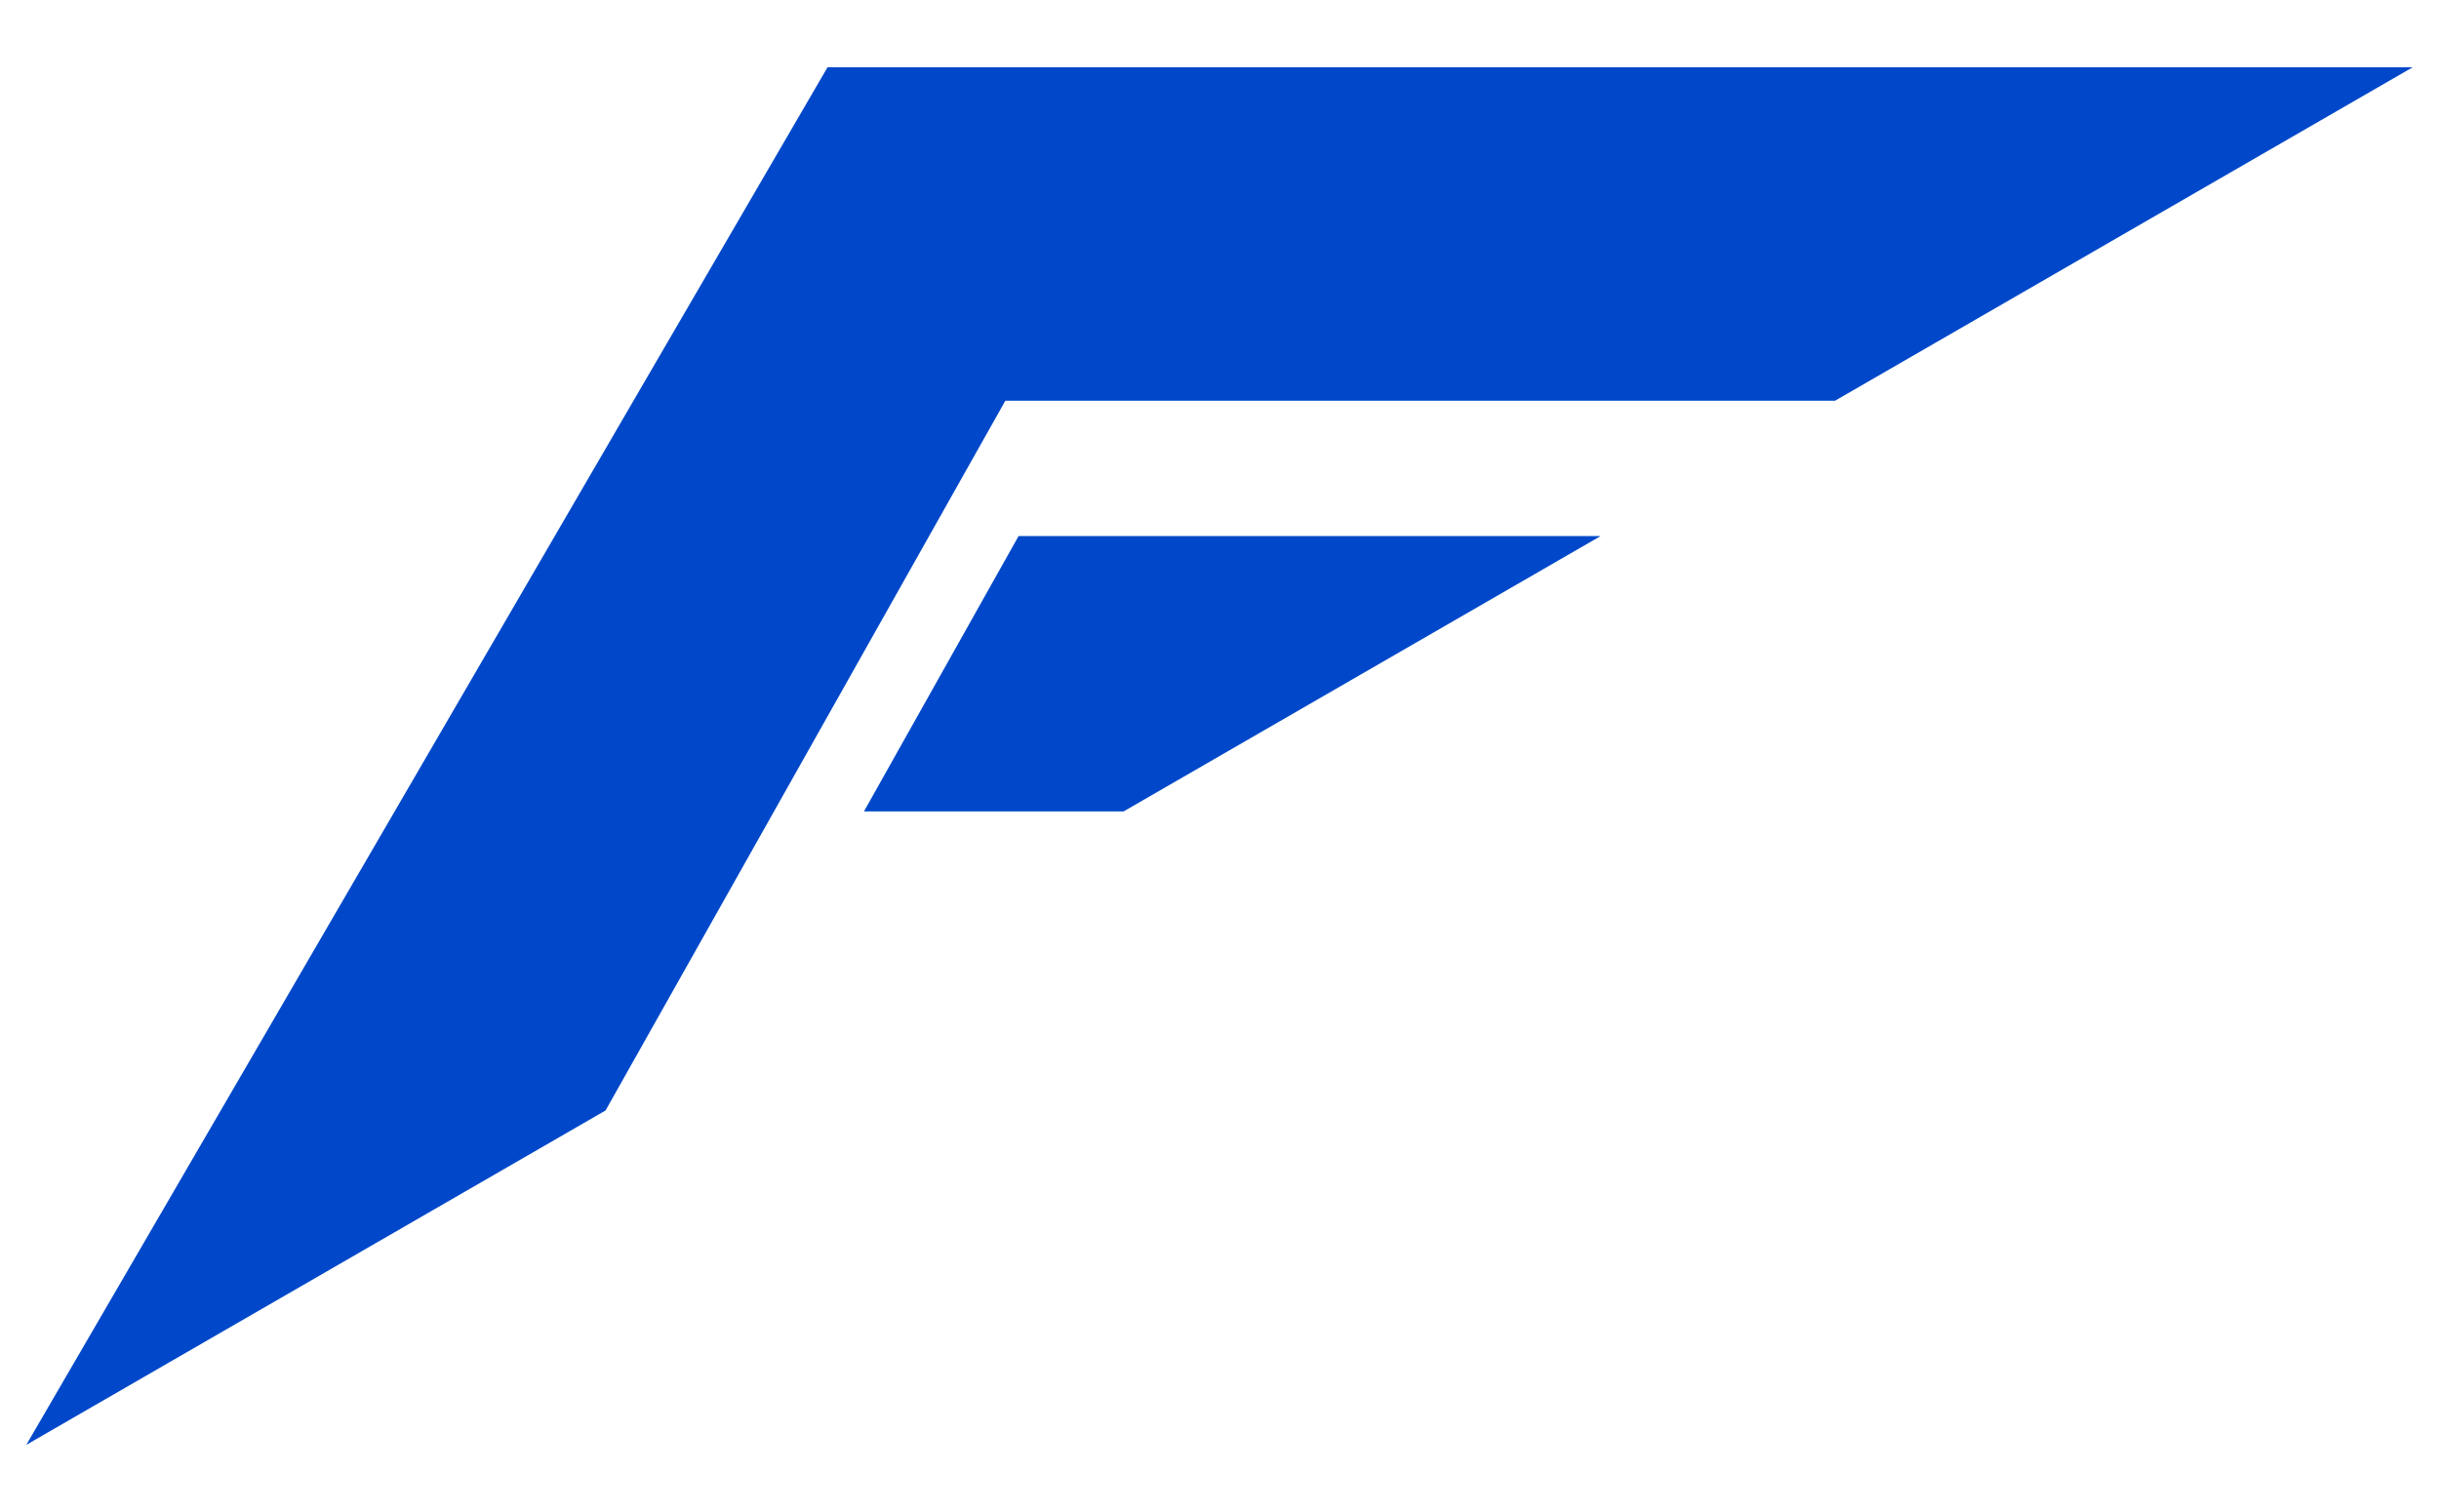
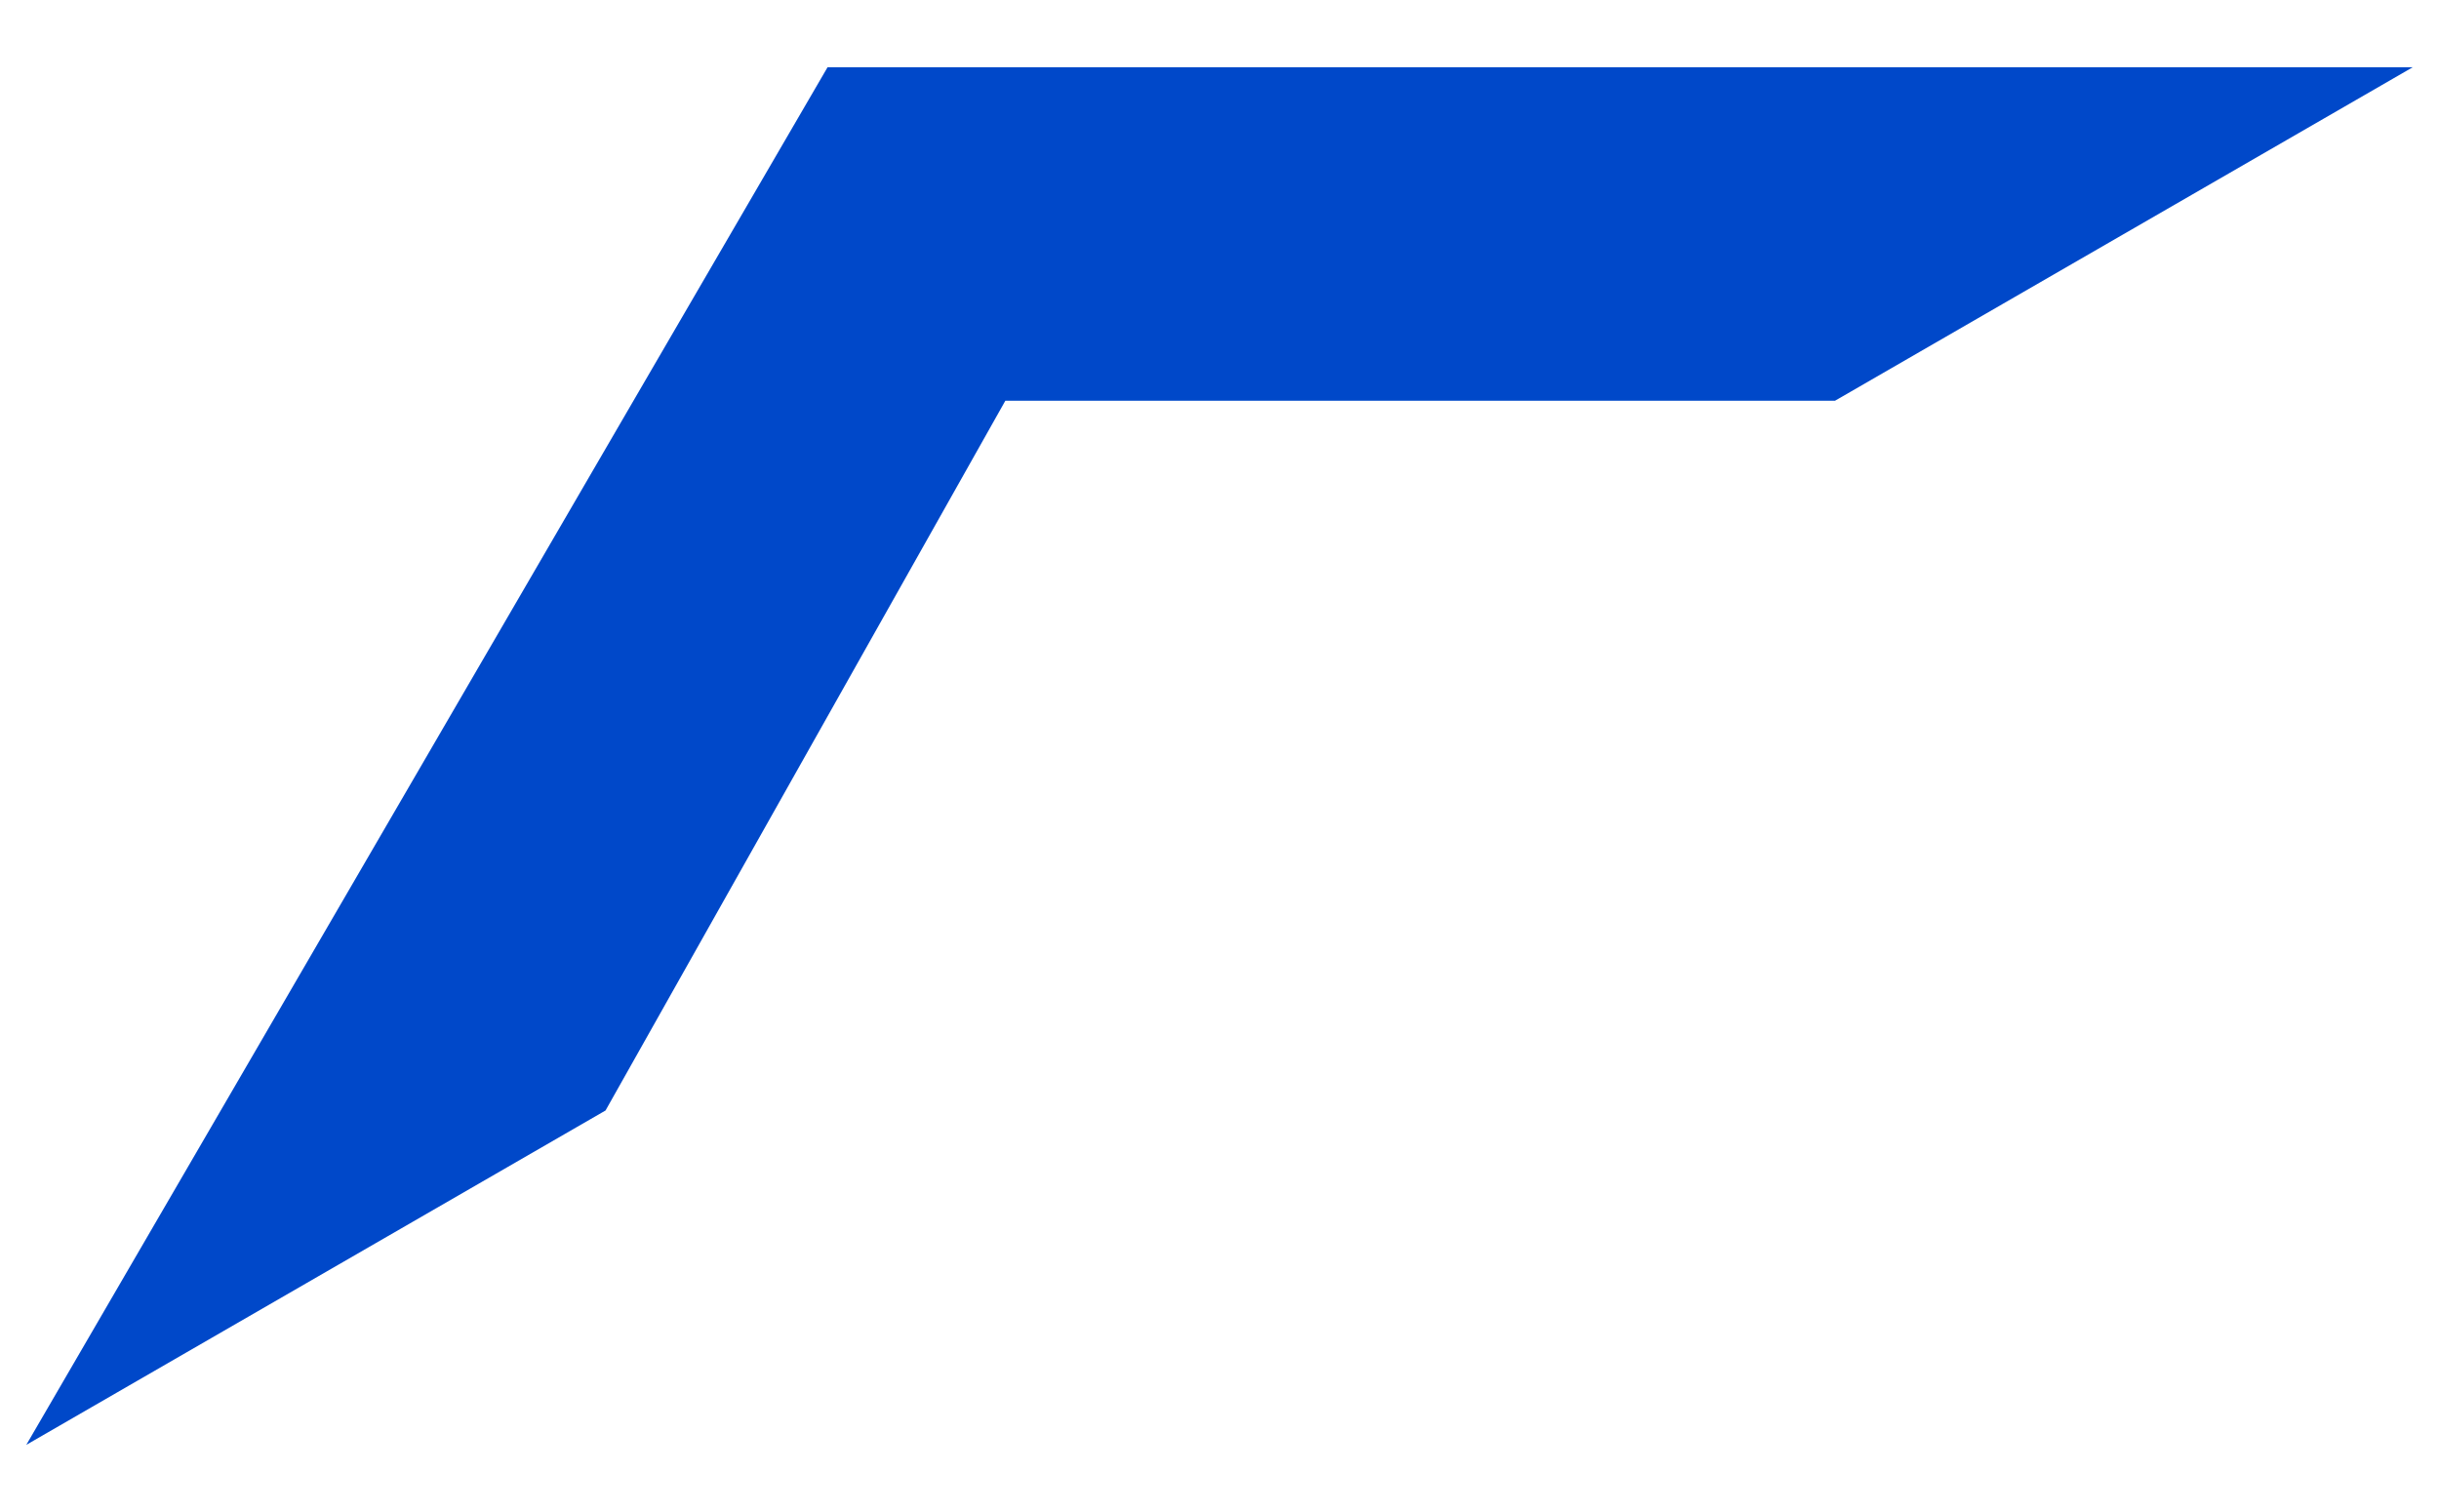
<svg xmlns="http://www.w3.org/2000/svg" id="Layer_1" version="1.1" viewBox="0 0 1000 620.05">
  <defs>
    <style>
      .st0 {
        fill: #0048c9;
      }
    </style>
  </defs>
  <polygon class="st0" points="339.3 27.58 259.72 164.33 10.78 592.47 248.27 455.36 412.19 164.33 752.35 164.33 989.22 27.58 339.3 27.58" />
-   <polygon class="st0" points="354.23 332.72 460.69 332.72 656.28 219.8 417.63 219.8 354.23 332.72" />
</svg>